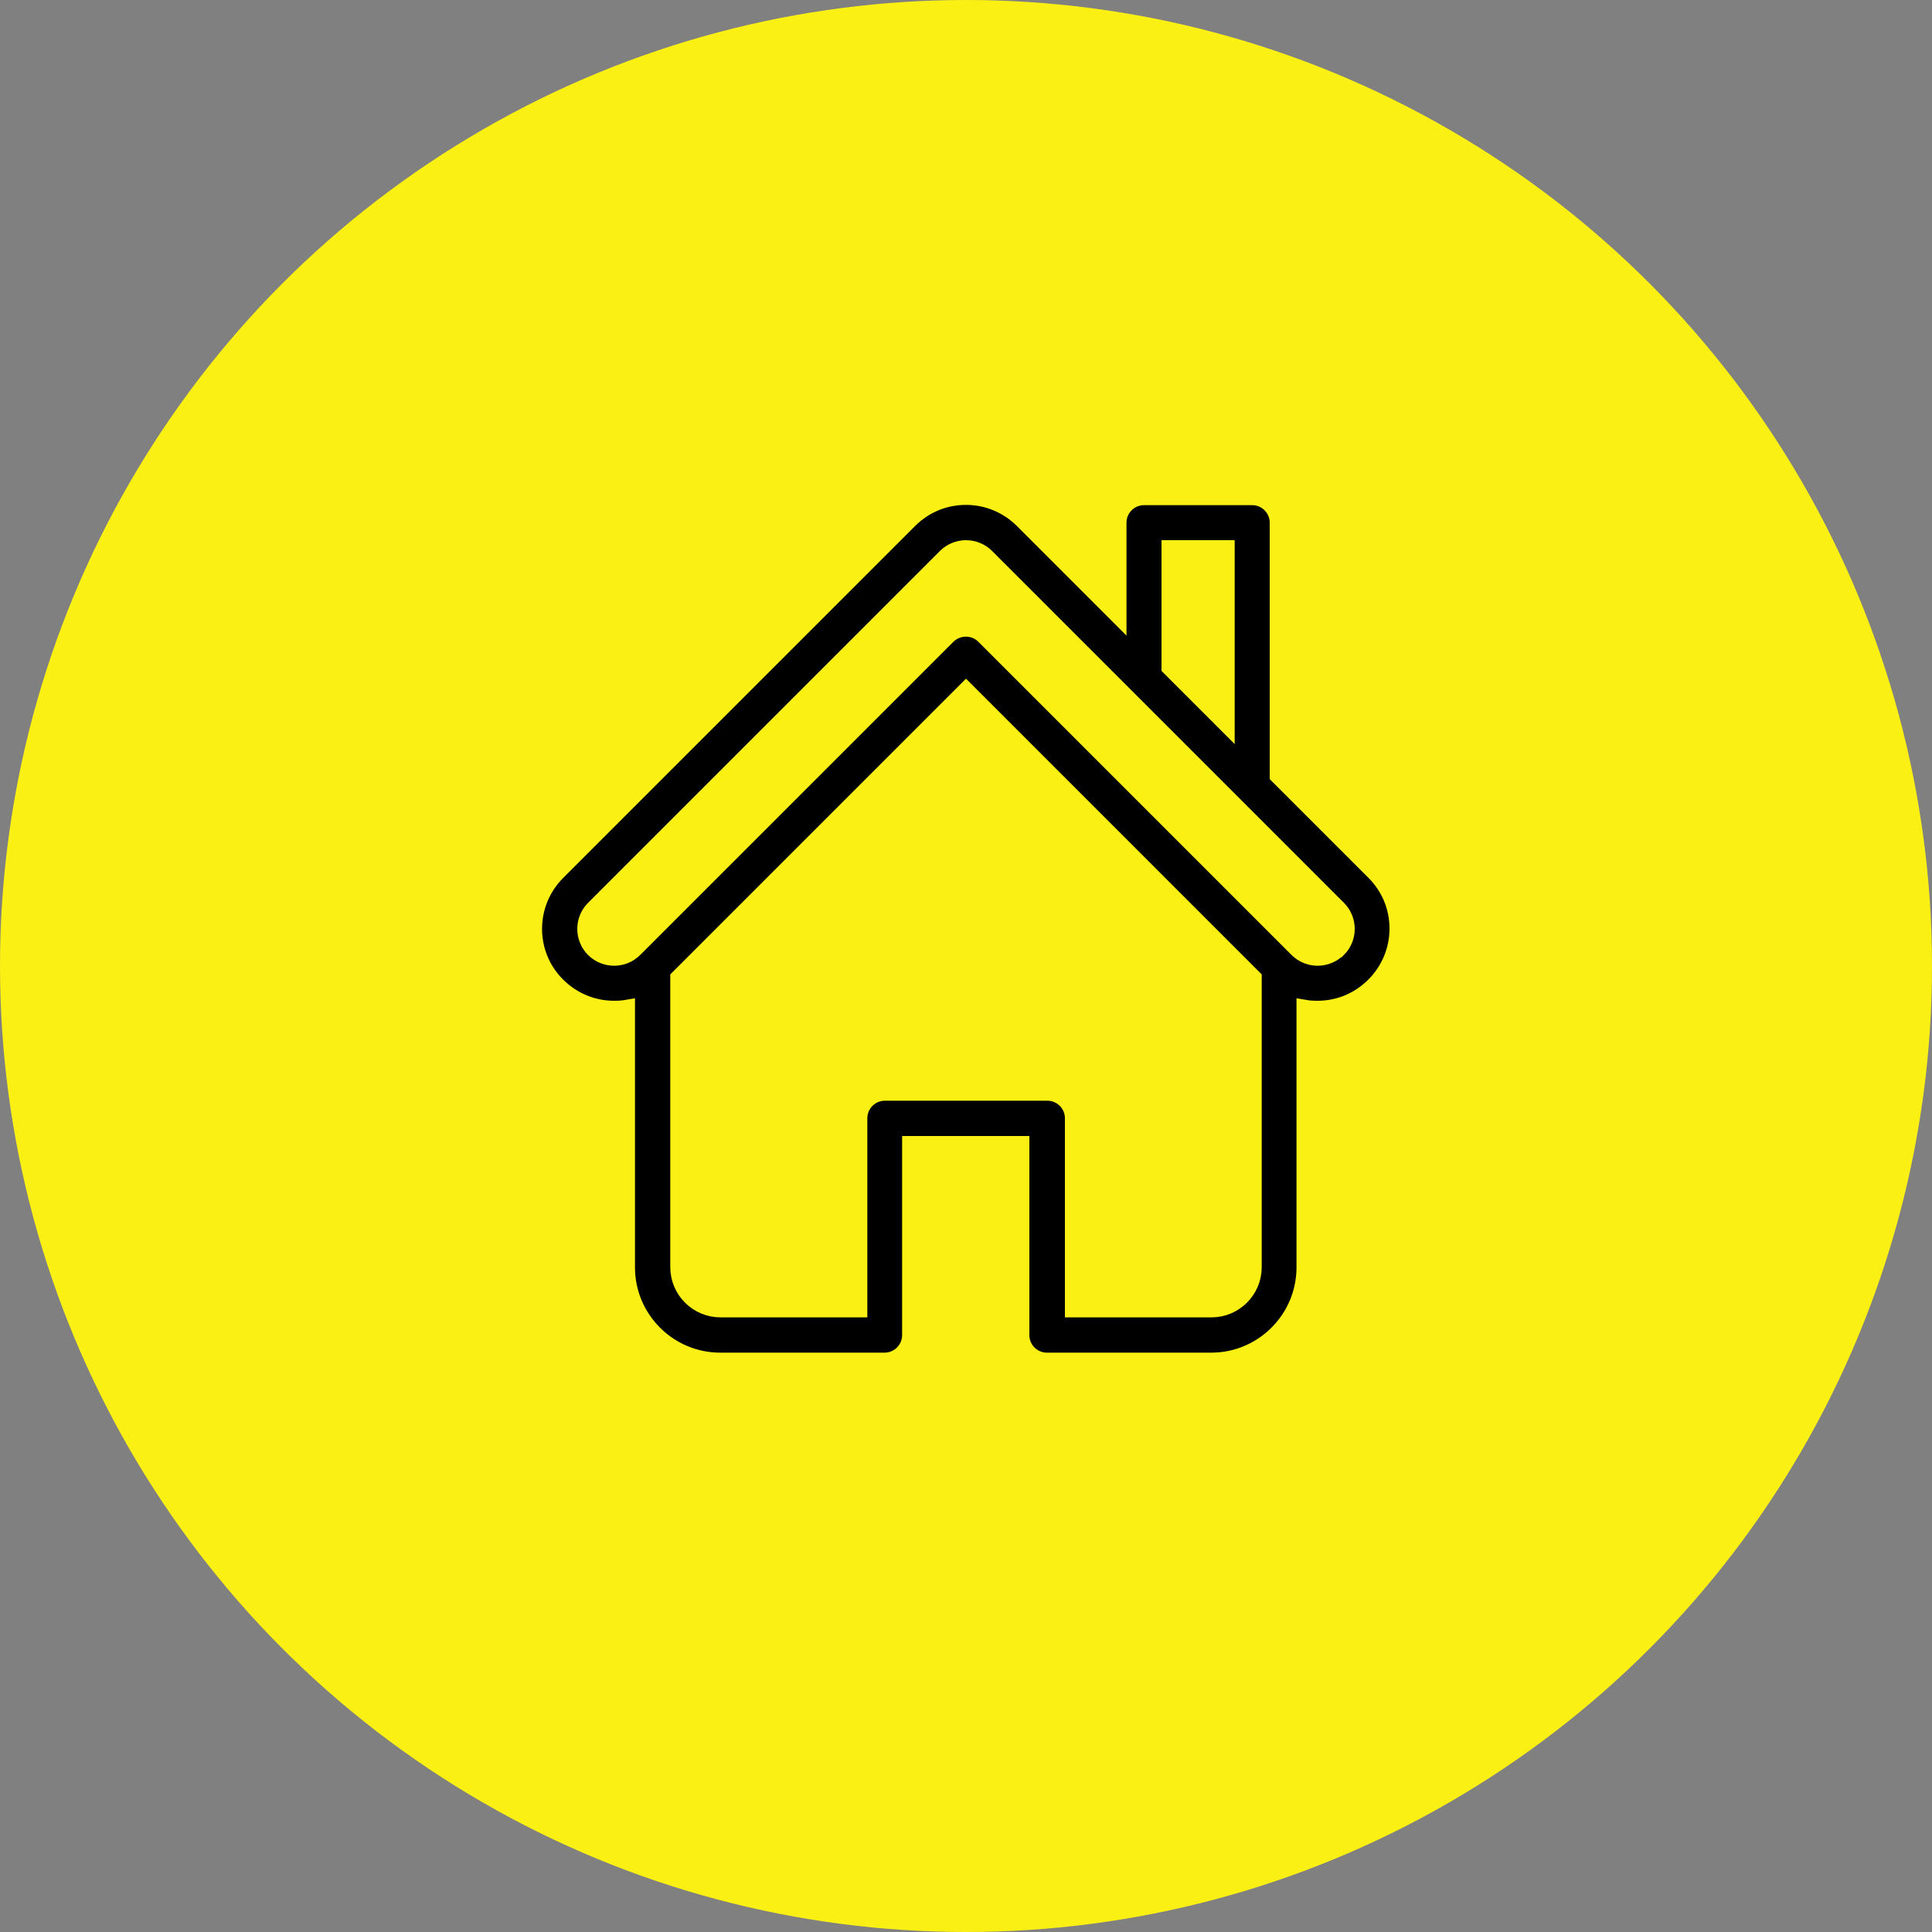
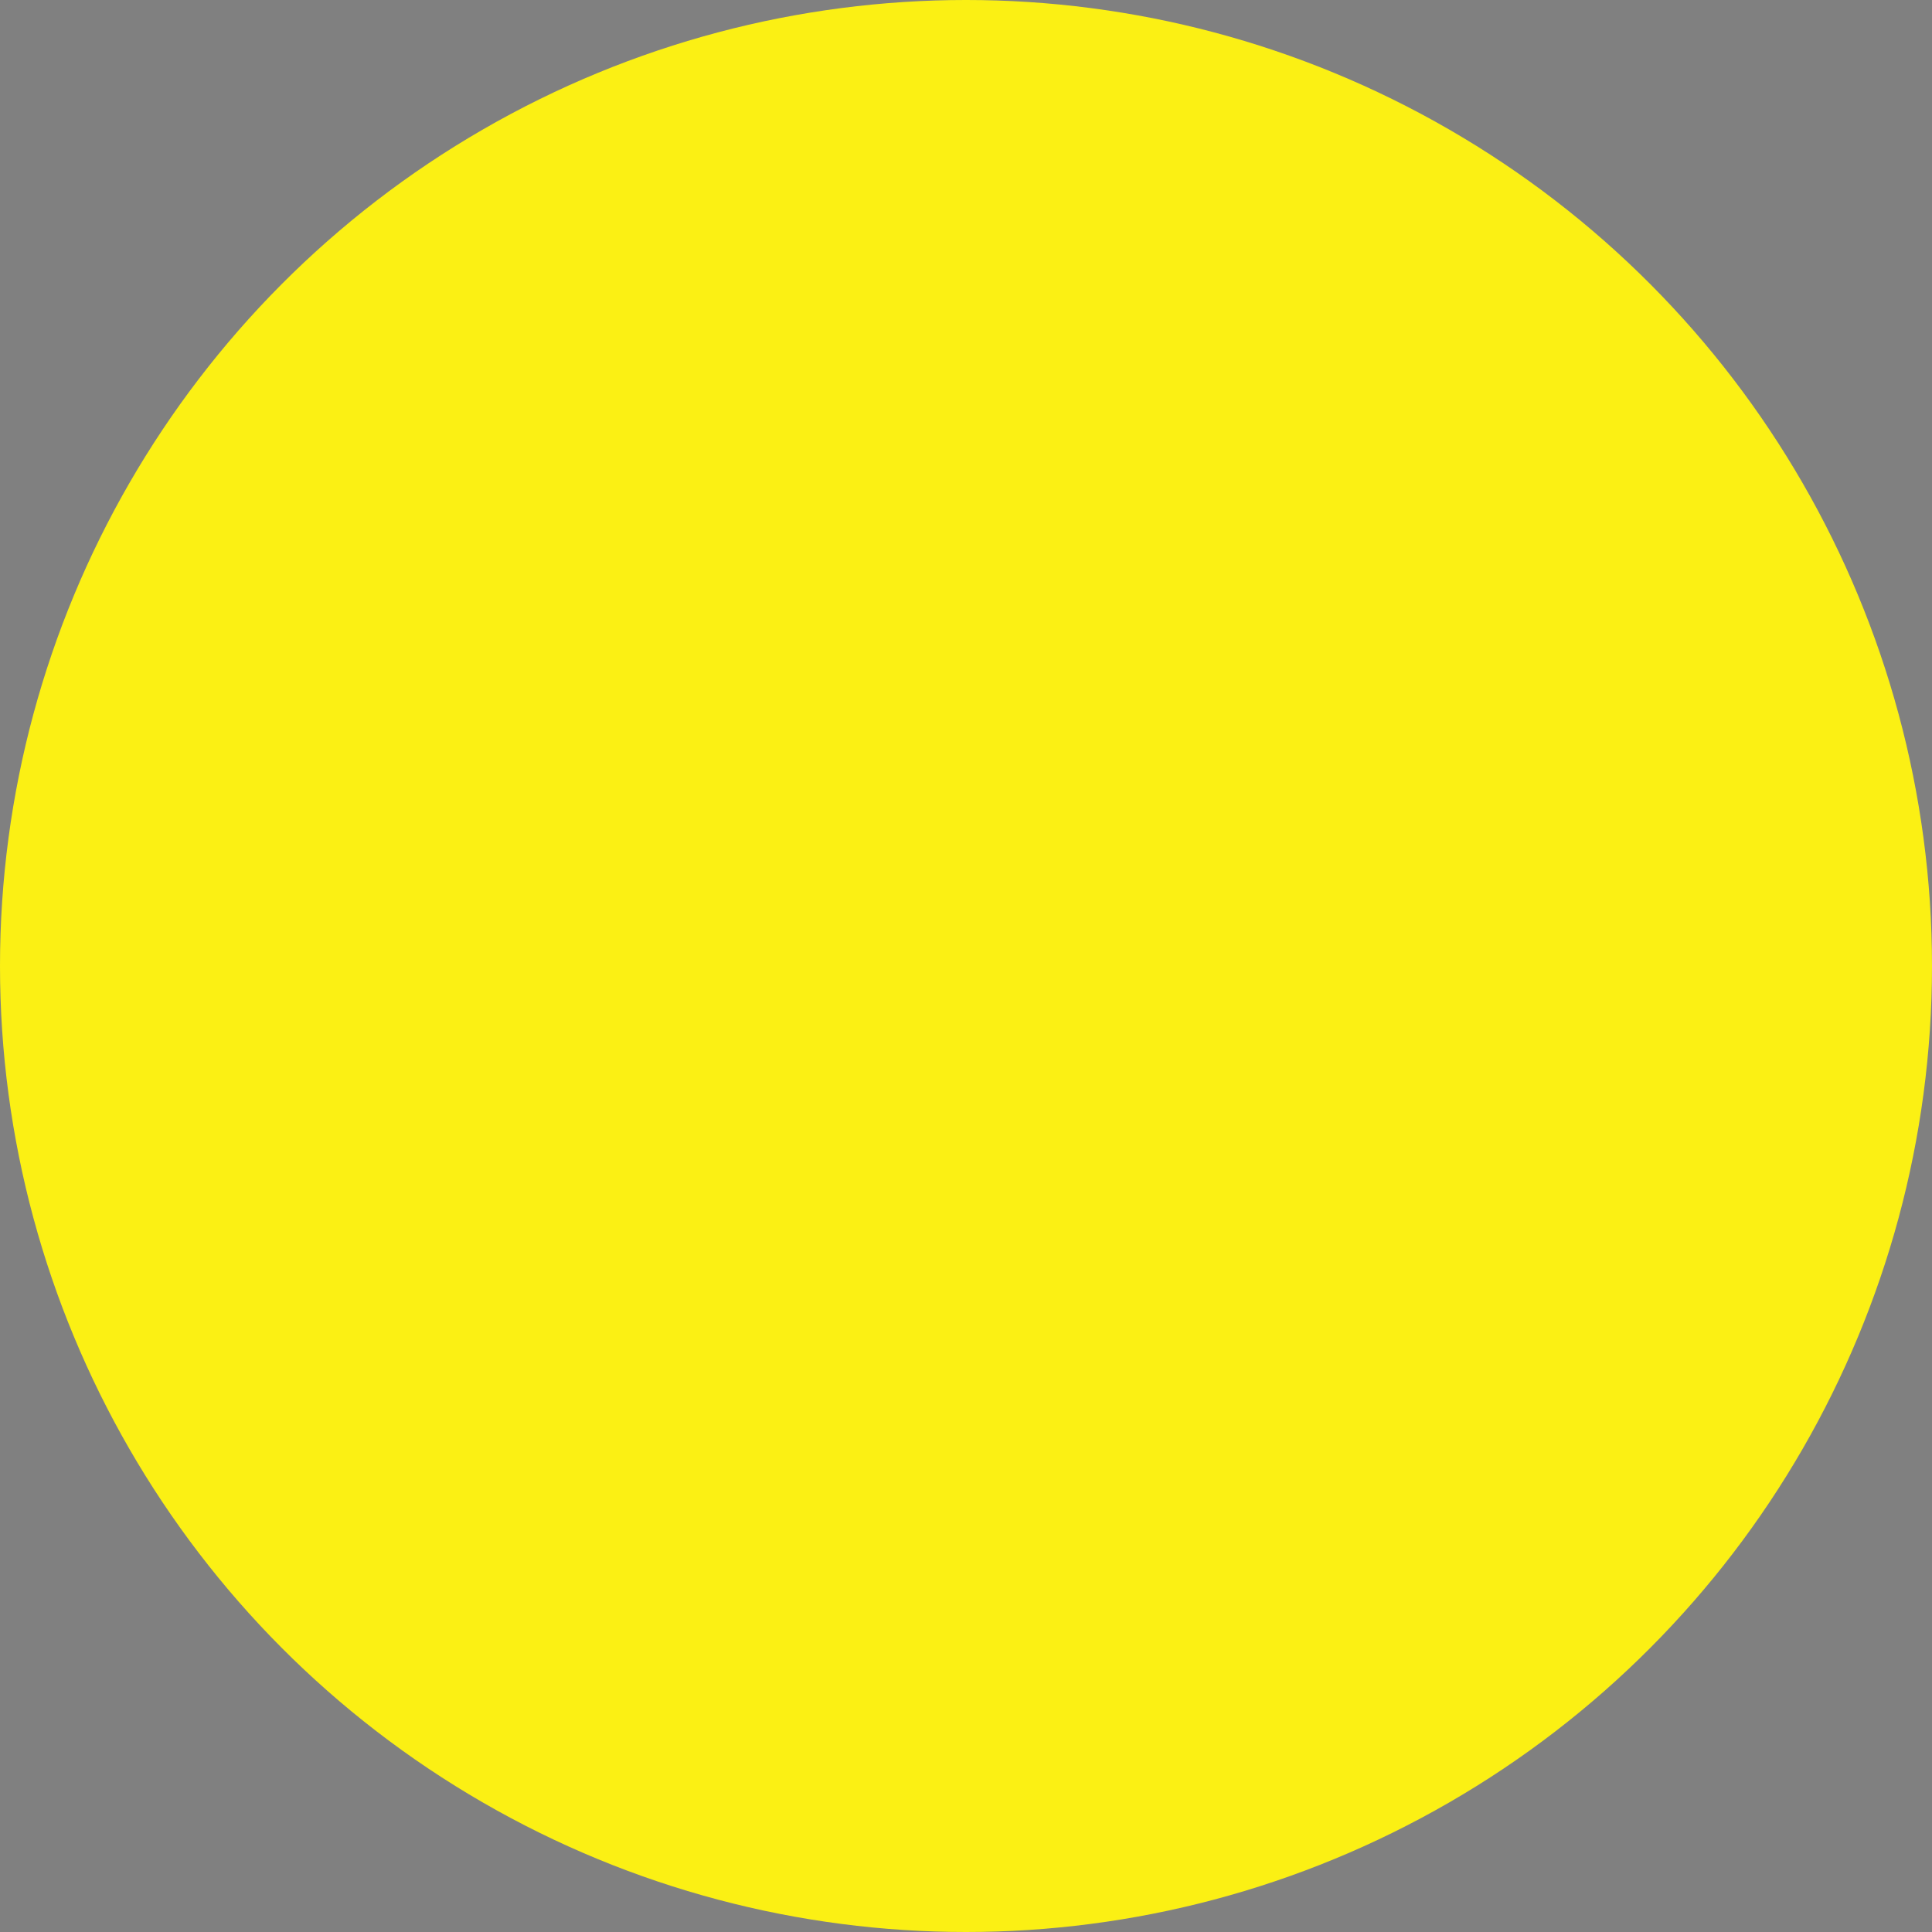
<svg xmlns="http://www.w3.org/2000/svg" id="Layer_1" viewBox="0 0 75 75">
  <rect x="0" y="0" width="75" height="75" fill="#808080" stroke="none" />
  <defs>
    <style>      .cls-1 {        fill: #fbf014;      }      .cls-2 {        stroke: #fbf014;        stroke-miterlimit: 10;        stroke-width: .6px;      }    </style>
  </defs>
  <circle class="cls-1" cx="37.5" cy="37.5" r="37.5" />
-   <path class="cls-2" d="M53.34,33.87l-3.75-3.75v-9.83c0-.54-.44-.98-.98-.98h-4.2c-.54,0-.98.44-.98.98v3.66l-3.74-3.74c-.58-.58-1.36-.91-2.19-.91s-1.6.32-2.19.91l-13.66,13.66c-1.21,1.21-1.21,3.17,0,4.37.58.58,1.36.91,2.19.91.17,0,.34-.01.51-.04v10.09c0,1.99,1.62,3.61,3.61,3.61h6.38c.54,0,.98-.44.98-.98v-7.43h4.34v7.43c0,.54.44.98.98.98h6.38c1.99,0,3.61-1.62,3.61-3.61v-10.09c.17.03.34.04.51.04h0c.83,0,1.6-.32,2.19-.91.58-.58.91-1.36.91-2.19,0-.83-.32-1.6-.91-2.19h0ZM45.39,21.27h2.24v6.89l-2.24-2.24v-4.65ZM47.04,50.84h-5.4v-7.43c0-.54-.44-.98-.98-.98h-6.31c-.54,0-.98.44-.98.98v7.43h-5.4c-.91,0-1.65-.74-1.65-1.65v-11.24l11.18-11.18,11.18,11.18v11.24c0,.91-.74,1.65-1.65,1.65h0ZM51.95,36.86c-.21.21-.5.33-.8.33-.3,0-.59-.12-.8-.33h0s-12.16-12.16-12.16-12.16c-.38-.38-1-.38-1.39,0l-12.16,12.16s0,0,0,0c-.21.21-.5.33-.8.33s-.59-.12-.8-.33c-.44-.44-.44-1.16,0-1.6l13.66-13.66c.21-.21.5-.33.8-.33s.59.12.8.33l5.42,5.42,8.24,8.24c.44.44.44,1.16,0,1.6Z" />
</svg>